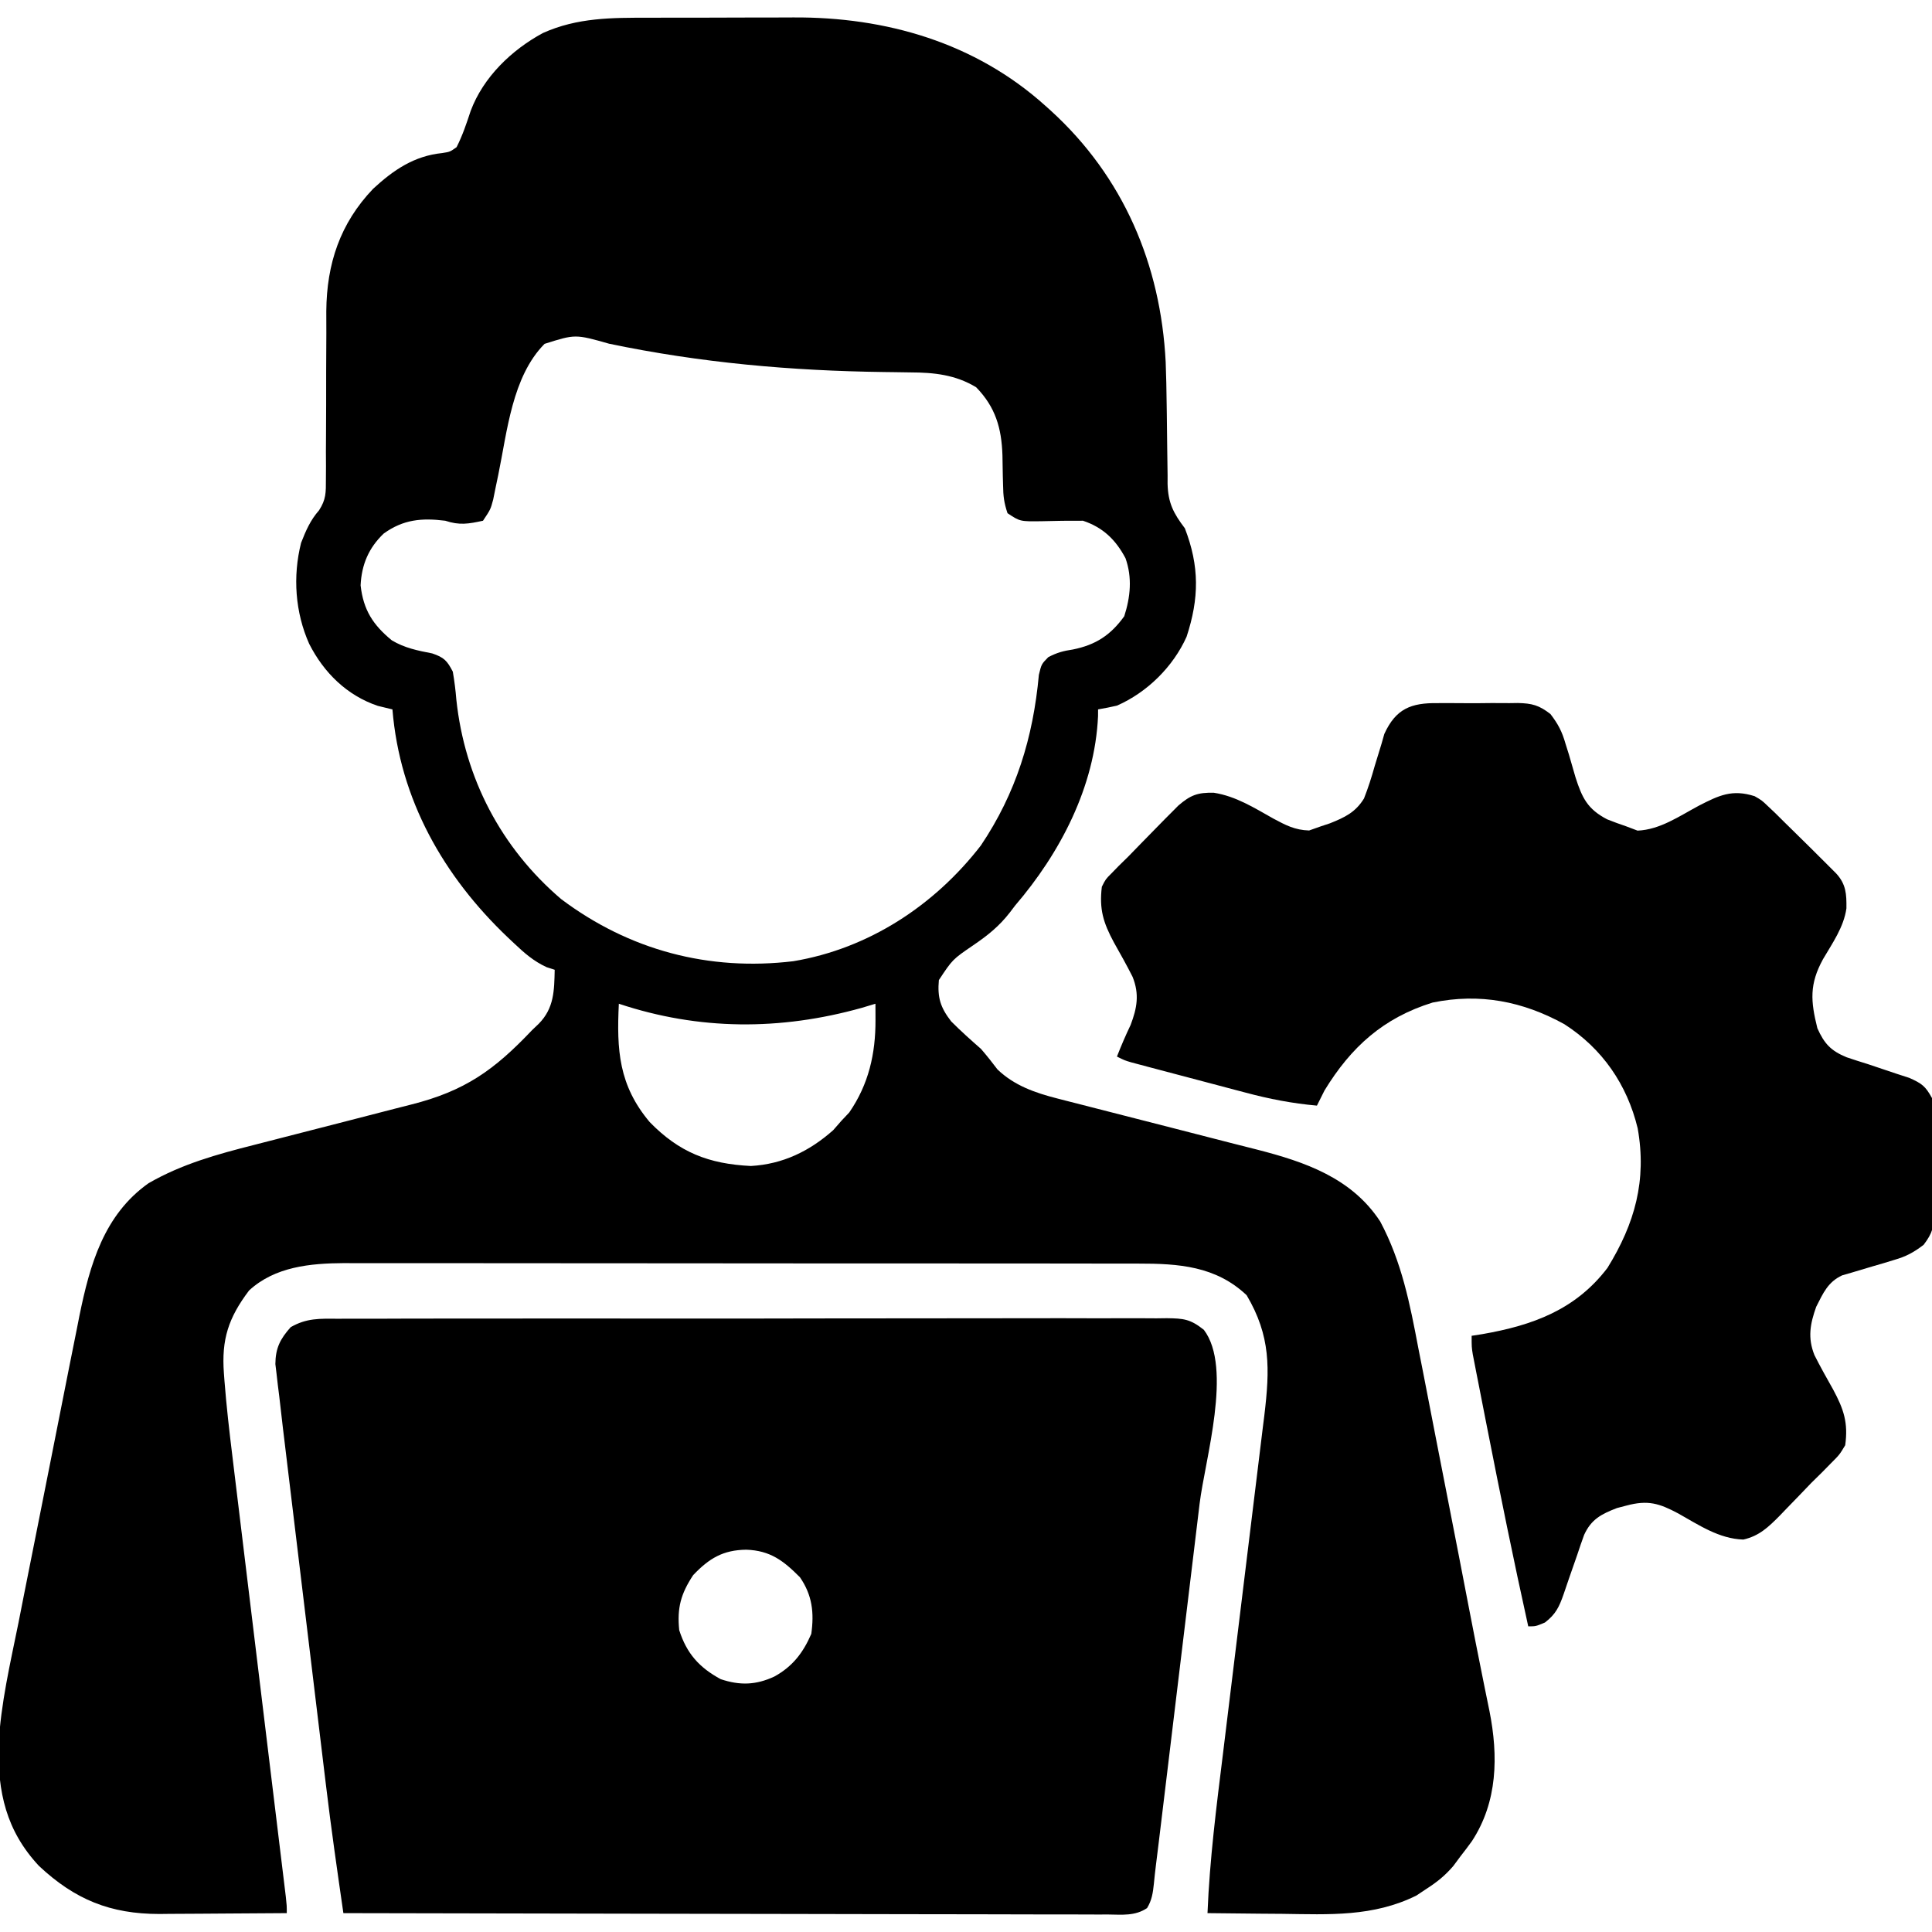
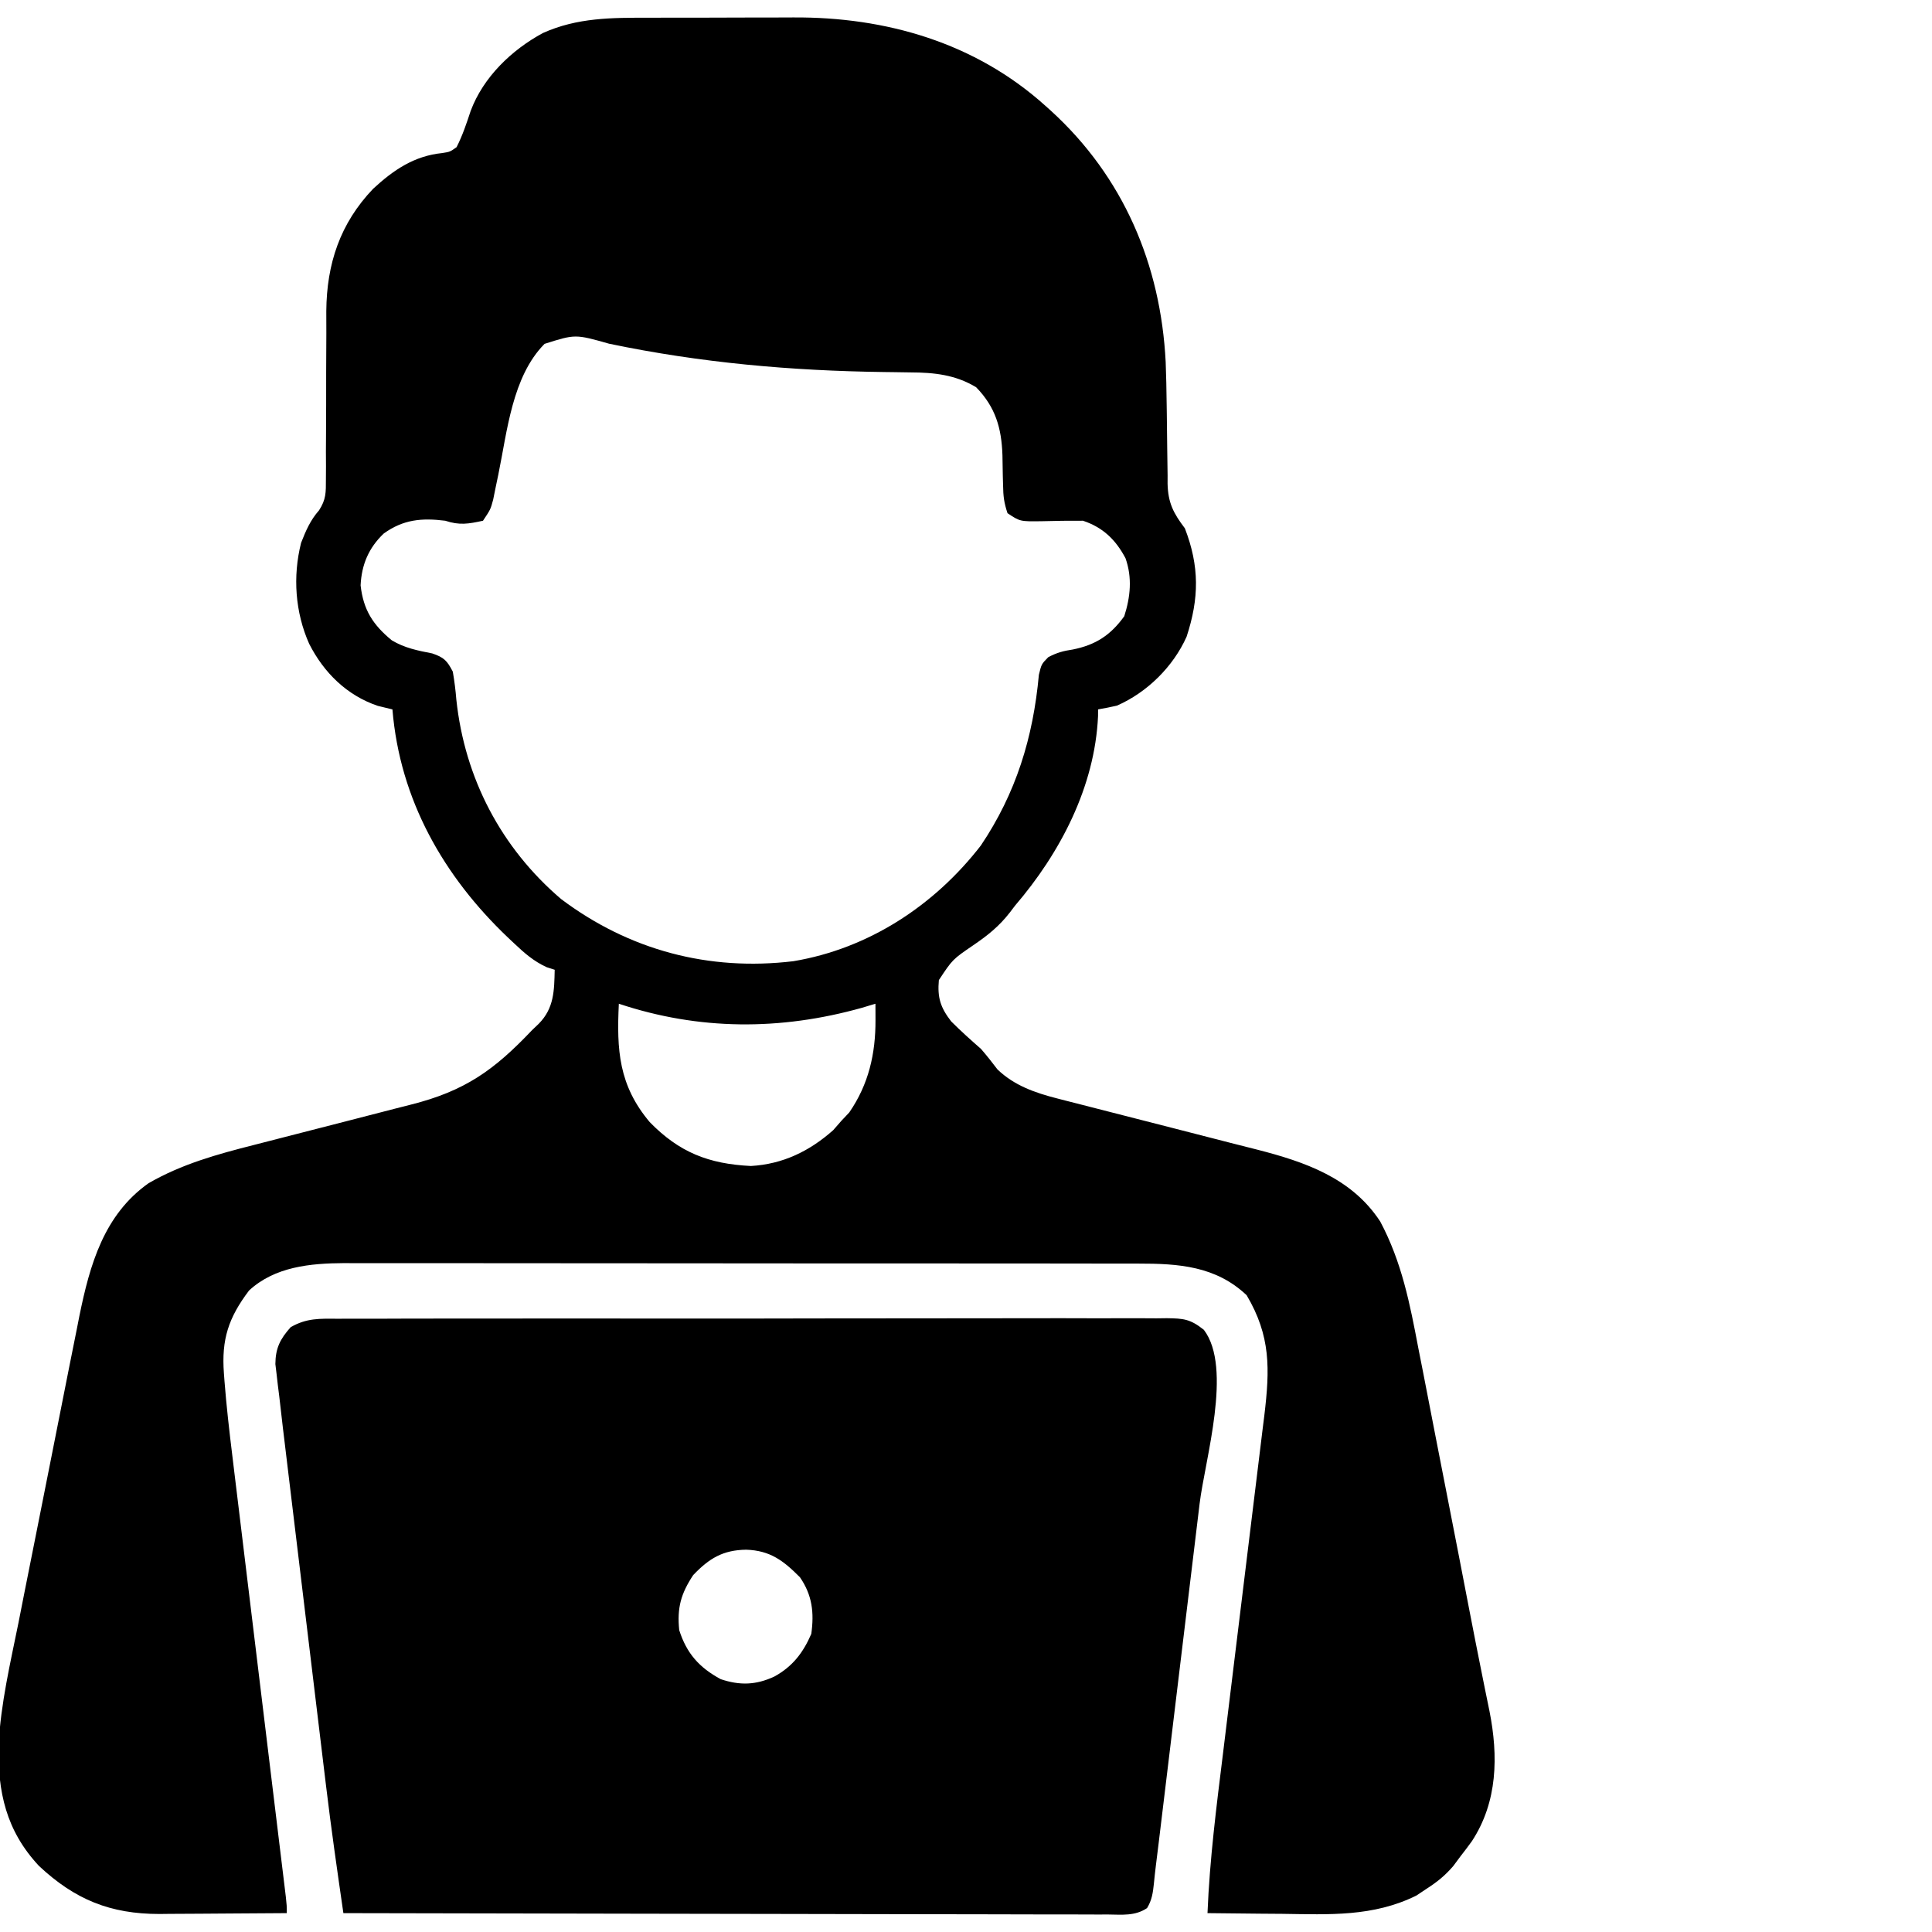
<svg xmlns="http://www.w3.org/2000/svg" version="1.1" width="512" height="512">
  <path d="M0 0 C1.451 -0.004 2.902 -0.008 4.353 -0.013 C7.386 -0.02 10.42 -0.02 13.453 -0.015 C17.293 -0.009 21.132 -0.026 24.972 -0.049 C27.969 -0.064 30.966 -0.065 33.964 -0.062 C35.377 -0.062 36.79 -0.067 38.203 -0.078 C62.79 -0.234 86.461 6.597 105.027 23.301 C105.506 23.73 105.984 24.159 106.477 24.601 C125.716 42.115 135.636 65.374 136.945 91.256 C137.094 94.947 137.151 98.639 137.203 102.332 C137.215 103.105 137.227 103.878 137.24 104.675 C137.288 107.862 137.336 111.049 137.353 114.236 C137.369 116.602 137.409 118.967 137.453 121.332 C137.45 122.401 137.45 122.401 137.447 123.491 C137.571 128.559 138.997 131.312 142.027 135.301 C145.922 145.386 145.826 153.866 142.484 164.043 C138.937 171.974 132.036 178.801 124.027 182.301 C122.37 182.677 120.704 183.02 119.027 183.301 C119.023 184.179 119.023 184.179 119.02 185.074 C118.176 203.793 108.999 221.342 97.027 235.301 C96.571 235.901 96.115 236.502 95.645 237.121 C92.815 240.764 89.795 243.186 85.968 245.789 C80.459 249.553 80.459 249.553 76.836 255.035 C76.424 259.67 77.241 262.284 80.094 265.973 C82.643 268.542 85.313 270.909 88.027 273.301 C89.549 275.07 90.982 276.866 92.383 278.73 C96.871 283.016 102.372 284.919 108.273 286.42 C108.96 286.598 109.647 286.775 110.355 286.959 C111.834 287.34 113.315 287.717 114.796 288.09 C117.15 288.682 119.5 289.288 121.85 289.897 C127.687 291.407 133.529 292.896 139.372 294.383 C144.316 295.642 149.256 296.91 154.194 298.191 C156.493 298.783 158.794 299.362 161.096 299.94 C173.893 303.217 186.247 307.462 193.808 319.024 C199.512 329.751 201.663 340.766 203.91 352.629 C204.335 354.789 204.761 356.949 205.189 359.108 C206.307 364.77 207.4 370.436 208.488 376.103 C209.584 381.789 210.703 387.47 211.82 393.152 C213.71 402.777 215.576 412.406 217.428 422.038 C218.513 427.669 219.621 433.295 220.757 438.916 C220.998 440.122 221.239 441.329 221.488 442.572 C221.902 444.637 222.323 446.701 222.753 448.763 C225.111 460.634 224.93 472.813 218.09 483.238 C217.097 484.613 216.075 485.967 215.027 487.301 C214.409 488.135 213.79 488.969 213.152 489.828 C210.929 492.415 208.825 494.081 205.965 495.926 C205.108 496.496 204.25 497.065 203.367 497.652 C191.904 503.31 180.317 502.659 167.84 502.488 C165.915 502.473 163.99 502.46 162.064 502.447 C157.385 502.414 152.706 502.363 148.027 502.301 C148.598 488.045 150.409 473.95 152.158 459.8 C152.58 456.374 152.995 452.948 153.411 449.521 C154.644 439.37 155.886 429.219 157.132 419.069 C158.104 411.151 159.073 403.233 160.033 395.314 C160.444 391.917 160.859 388.52 161.28 385.124 C161.748 381.34 162.208 377.555 162.666 373.77 C162.805 372.666 162.944 371.562 163.087 370.424 C164.562 358.083 164.807 349.39 158.402 338.551 C150.232 330.81 140.34 330.148 129.635 330.167 C128.709 330.165 127.783 330.163 126.829 330.16 C123.737 330.154 120.645 330.155 117.553 330.156 C115.332 330.153 113.111 330.149 110.89 330.145 C104.863 330.137 98.836 330.134 92.809 330.134 C89.042 330.133 85.275 330.131 81.507 330.128 C69.038 330.119 56.568 330.115 44.098 330.115 C43.091 330.115 43.091 330.115 42.064 330.115 C41.055 330.116 41.055 330.116 40.026 330.116 C29.134 330.116 18.242 330.106 7.35 330.092 C-3.849 330.078 -15.047 330.071 -26.246 330.072 C-32.527 330.072 -38.809 330.069 -45.09 330.059 C-50.999 330.049 -56.908 330.049 -62.817 330.056 C-64.981 330.057 -67.146 330.055 -69.311 330.049 C-72.274 330.041 -75.236 330.046 -78.199 330.054 C-79.049 330.048 -79.898 330.043 -80.773 330.038 C-89.728 330.089 -99.133 330.974 -105.973 337.301 C-111.424 344.521 -113.307 350.226 -112.634 359.246 C-112.561 360.233 -112.561 360.233 -112.486 361.24 C-111.968 367.908 -111.207 374.544 -110.39 381.181 C-110.234 382.477 -110.078 383.773 -109.917 385.109 C-109.495 388.61 -109.068 392.111 -108.64 395.612 C-108.192 399.293 -107.748 402.975 -107.303 406.656 C-106.463 413.606 -105.62 420.555 -104.775 427.504 C-103.257 439.982 -101.746 452.462 -100.237 464.941 C-99.707 469.317 -99.176 473.693 -98.643 478.069 C-98.393 480.127 -98.143 482.185 -97.894 484.244 C-97.589 486.755 -97.283 489.267 -96.977 491.778 C-96.844 492.878 -96.711 493.979 -96.573 495.112 C-96.398 496.551 -96.398 496.551 -96.22 498.019 C-95.973 500.301 -95.973 500.301 -95.973 502.301 C-101.647 502.351 -107.321 502.387 -112.995 502.411 C-114.922 502.421 -116.85 502.434 -118.777 502.452 C-121.559 502.476 -124.342 502.487 -127.125 502.496 C-127.975 502.506 -128.826 502.517 -129.702 502.527 C-142.748 502.53 -152.11 498.712 -161.637 489.801 C-170.355 480.47 -172.629 470.163 -172.343 457.726 C-171.786 446.804 -169.244 436.062 -167.082 425.371 C-166.575 422.803 -166.069 420.234 -165.564 417.665 C-164.509 412.312 -163.442 406.963 -162.366 401.614 C-161.128 395.465 -159.909 389.313 -158.699 383.158 C-157.524 377.185 -156.341 371.214 -155.152 365.244 C-154.651 362.725 -154.152 360.206 -153.655 357.687 C-152.957 354.162 -152.249 350.64 -151.538 347.118 C-151.337 346.095 -151.137 345.072 -150.93 344.019 C-148.165 330.475 -144.435 317.223 -132.598 308.863 C-123.802 303.781 -114.356 301.175 -104.567 298.697 C-102.352 298.136 -100.14 297.565 -97.929 296.991 C-91.649 295.363 -85.366 293.749 -79.08 292.149 C-75.214 291.164 -71.351 290.165 -67.491 289.159 C-66.03 288.781 -64.569 288.408 -63.106 288.041 C-48.735 284.43 -41.004 278.882 -30.973 268.301 C-30.093 267.462 -30.093 267.462 -29.195 266.605 C-25.121 262.472 -25.092 257.809 -24.973 252.301 C-25.679 252.074 -26.385 251.847 -27.113 251.613 C-30.542 250.039 -33.016 247.866 -35.723 245.301 C-36.246 244.809 -36.77 244.317 -37.31 243.81 C-54.438 227.536 -66.013 207.208 -67.973 183.301 C-69.251 182.991 -70.53 182.682 -71.848 182.363 C-80.05 179.595 -86.153 173.567 -90.035 165.926 C-93.754 157.588 -94.424 148.069 -92.184 139.164 C-90.918 135.933 -89.73 133.16 -87.423 130.542 C-85.56 127.663 -85.601 125.836 -85.604 122.422 C-85.597 121.236 -85.59 120.051 -85.583 118.829 C-85.592 116.911 -85.592 116.911 -85.602 114.953 C-85.595 113.618 -85.586 112.282 -85.576 110.946 C-85.536 105.289 -85.535 99.631 -85.537 93.973 C-85.537 90.506 -85.518 87.039 -85.488 83.572 C-85.477 81.629 -85.489 79.687 -85.501 77.745 C-85.397 65.209 -81.853 54.509 -73.09 45.328 C-67.677 40.329 -62.197 36.614 -54.785 35.863 C-52.72 35.541 -52.72 35.541 -50.973 34.301 C-49.389 31.179 -48.339 28.022 -47.242 24.699 C-43.902 15.758 -36.415 8.547 -28.098 4.051 C-18.958 -0.05 -9.847 -0.011 0 0 Z M-27.66 86.426 C-36.264 95.127 -37.555 109.659 -39.918 121.094 C-40.276 122.809 -40.276 122.809 -40.641 124.559 C-40.954 126.108 -40.954 126.108 -41.274 127.688 C-41.973 130.301 -41.973 130.301 -43.973 133.301 C-47.818 134.14 -50.212 134.554 -53.973 133.301 C-60.222 132.524 -65.088 132.959 -70.277 136.688 C-74.271 140.488 -76.148 144.944 -76.41 150.426 C-75.672 156.963 -73.132 160.889 -68.145 164.992 C-64.785 167.016 -61.25 167.728 -57.426 168.465 C-54.302 169.529 -53.487 170.374 -51.973 173.301 C-51.54 175.82 -51.241 178.203 -51.035 180.738 C-48.821 201.481 -39.214 219.947 -23.285 233.551 C-5.262 247.111 15.861 252.721 38.261 250.033 C58.23 246.705 75.668 235.258 87.965 219.367 C97.29 205.502 101.821 190.763 103.34 174.129 C104.027 171.301 104.027 171.301 105.82 169.465 C108.085 168.27 109.819 167.793 112.34 167.426 C118.401 166.208 122.353 163.624 125.965 158.613 C127.604 153.503 128.117 148.388 126.301 143.242 C123.69 138.308 120.305 135.06 115.027 133.301 C111.409 133.275 107.804 133.328 104.188 133.428 C98.347 133.514 98.347 133.514 95.027 131.301 C94.103 128.528 93.893 126.782 93.852 123.914 C93.828 123.057 93.804 122.201 93.779 121.318 C93.737 119.535 93.705 117.751 93.686 115.967 C93.453 108.73 91.841 103.19 86.715 97.926 C81.238 94.614 75.585 94.011 69.305 93.992 C67.797 93.969 66.289 93.946 64.781 93.923 C63.603 93.909 63.603 93.909 62.402 93.895 C37.723 93.573 13.641 91.443 -10.559 86.387 C-19.519 83.848 -19.519 83.848 -27.66 86.426 Z M-7.973 261.301 C-8.567 273.543 -8.015 282.907 0.215 292.676 C8.033 300.685 15.822 303.755 27.027 304.301 C35.473 303.819 42.565 300.379 48.84 294.801 C49.562 293.976 50.284 293.151 51.027 292.301 C51.708 291.579 52.389 290.857 53.09 290.113 C58.236 282.643 60.076 274.562 60.043 265.586 C60.04 264.379 60.04 264.379 60.036 263.149 C60.033 262.539 60.03 261.929 60.027 261.301 C58.825 261.662 57.622 262.023 56.383 262.395 C34.837 268.425 13.269 268.381 -7.973 261.301 Z " fill="#000000" transform="translate(171.973,4.699)" />
  <path d="M0 0 C0.964 -0.007 1.929 -0.014 2.923 -0.021 C6.157 -0.039 9.391 -0.029 12.625 -0.019 C14.943 -0.026 17.261 -0.035 19.578 -0.045 C25.876 -0.067 32.173 -0.064 38.47 -0.056 C43.724 -0.05 48.978 -0.058 54.232 -0.065 C67.332 -0.083 80.432 -0.077 93.532 -0.059 C104.909 -0.044 116.286 -0.059 127.664 -0.088 C139.347 -0.117 151.031 -0.128 162.714 -0.118 C169.273 -0.114 175.832 -0.116 182.391 -0.136 C188.557 -0.155 194.722 -0.149 200.888 -0.124 C203.153 -0.119 205.418 -0.123 207.684 -0.135 C210.772 -0.151 213.858 -0.136 216.946 -0.114 C218.296 -0.131 218.296 -0.131 219.674 -0.149 C224.135 -0.083 225.903 0.061 229.506 2.929 C237.176 13.012 229.798 37.339 228.376 49.046 C227.958 52.487 227.545 55.929 227.132 59.37 C226.438 65.136 225.742 70.902 225.044 76.667 C224.061 84.784 223.083 92.901 222.106 101.018 C221.426 106.668 220.745 112.319 220.063 117.969 C219.899 119.332 219.735 120.695 219.57 122.058 C219.031 126.533 218.489 131.008 217.948 135.483 C217.745 137.164 217.745 137.164 217.538 138.878 C217.293 140.895 217.045 142.911 216.79 144.927 C216.595 146.517 216.416 148.111 216.265 149.706 C216.012 152.117 215.734 154.087 214.459 156.176 C211.268 158.327 207.82 157.915 204.102 157.875 C203.238 157.878 202.373 157.881 201.483 157.883 C198.576 157.888 195.67 157.872 192.763 157.855 C190.684 157.854 188.605 157.855 186.525 157.857 C180.871 157.857 175.216 157.84 169.562 157.819 C163.656 157.8 157.75 157.798 151.845 157.795 C140.657 157.785 129.469 157.761 118.281 157.731 C105.546 157.697 92.811 157.681 80.076 157.666 C53.875 157.634 27.674 157.581 1.473 157.515 C-0.161 146.24 -1.785 134.969 -3.137 123.657 C-3.272 122.54 -3.408 121.423 -3.547 120.272 C-3.983 116.674 -4.415 113.075 -4.847 109.476 C-5.154 106.931 -5.462 104.387 -5.769 101.842 C-6.407 96.553 -7.044 91.264 -7.68 85.974 C-8.411 79.891 -9.145 73.807 -9.88 67.724 C-10.594 61.814 -11.307 55.904 -12.018 49.994 C-12.319 47.502 -12.619 45.01 -12.92 42.519 C-13.34 39.039 -13.759 35.559 -14.176 32.079 C-14.299 31.066 -14.421 30.054 -14.548 29.012 C-14.886 26.18 -15.207 23.348 -15.527 20.515 C-15.651 19.529 -15.775 18.544 -15.903 17.529 C-16.013 16.564 -16.123 15.599 -16.237 14.604 C-16.34 13.746 -16.444 12.887 -16.551 12.003 C-16.51 7.777 -15.289 5.371 -12.498 2.234 C-8.296 -0.198 -4.777 -0.044 0 0 Z M94.16 67.952 C90.93 72.858 89.871 76.595 90.473 82.515 C92.443 88.709 95.786 92.44 101.473 95.515 C106.576 97.216 110.792 97.08 115.66 94.827 C120.494 92.181 123.298 88.531 125.473 83.515 C126.258 77.905 125.735 73.25 122.473 68.515 C118.106 64.117 114.596 61.414 108.223 61.202 C102.095 61.282 98.406 63.477 94.16 67.952 Z " fill="#000000" transform="translate(89.527,349.485)" />
-   <path d="M0 0 C0.758 -0.005 1.516 -0.01 2.297 -0.014 C3.894 -0.018 5.491 -0.009 7.087 0.012 C9.525 0.039 11.957 0.012 14.395 -0.02 C15.951 -0.016 17.507 -0.01 19.062 0 C19.787 -0.01 20.511 -0.02 21.257 -0.031 C25.057 0.057 26.874 0.542 29.911 2.885 C31.98 5.597 32.994 7.537 33.918 10.789 C34.218 11.743 34.517 12.697 34.826 13.68 C35.42 15.664 35.995 17.654 36.553 19.648 C38.303 25.103 39.73 28.08 44.926 30.789 C46.611 31.459 48.312 32.09 50.031 32.664 C51.012 33.035 51.993 33.407 53.004 33.789 C58.952 33.543 64.087 29.938 69.244 27.18 C74.556 24.465 78.036 22.75 84.031 24.664 C85.938 25.766 85.938 25.766 87.531 27.289 C88.182 27.904 88.833 28.519 89.504 29.152 C90.338 29.981 91.172 30.81 92.031 31.664 C92.627 32.247 93.222 32.83 93.835 33.431 C97.22 36.747 100.59 40.077 103.934 43.434 C104.506 44.007 105.078 44.58 105.668 45.171 C108.26 48.01 108.399 50.608 108.352 54.395 C107.649 59.368 104.643 63.596 102.143 67.865 C98.509 74.496 98.863 78.982 100.652 86.152 C102.485 90.248 104.225 92.135 108.406 93.852 C110.272 94.483 112.149 95.084 114.031 95.664 C116.515 96.483 118.994 97.317 121.469 98.164 C122.643 98.546 123.817 98.927 125.027 99.32 C128.382 100.821 129.274 101.493 131.031 104.664 C131.348 107.437 131.499 109.98 131.5 112.754 C131.508 113.535 131.515 114.317 131.523 115.122 C131.534 116.772 131.537 118.422 131.532 120.072 C131.531 122.59 131.573 125.105 131.617 127.623 C131.622 129.229 131.625 130.835 131.625 132.441 C131.641 133.191 131.658 133.94 131.675 134.711 C131.624 138.586 131.189 140.458 128.805 143.561 C126.146 145.577 124.231 146.623 121.055 147.543 C120.137 147.825 119.219 148.106 118.273 148.396 C116.854 148.807 116.854 148.807 115.406 149.227 C113.514 149.777 111.626 150.341 109.742 150.918 C108.91 151.158 108.078 151.399 107.22 151.647 C103.433 153.407 102.191 156.351 100.344 159.977 C98.733 164.503 98.04 168.187 99.88 172.786 C101.441 175.878 103.129 178.889 104.832 181.904 C107.649 187.14 108.85 190.7 108.031 196.664 C106.52 199.176 106.52 199.176 104.344 201.352 C103.53 202.18 102.717 203.009 101.879 203.863 C100.939 204.788 99.999 205.712 99.031 206.664 C97.923 207.814 96.818 208.966 95.715 210.121 C94.572 211.303 93.427 212.484 92.281 213.664 C91.739 214.228 91.197 214.792 90.638 215.374 C87.682 218.352 85.244 220.71 81.031 221.664 C74.587 221.463 69.24 217.802 63.752 214.727 C58.73 212.06 55.75 211.127 50.031 212.664 C49.202 212.881 48.374 213.097 47.52 213.32 C43.377 214.927 40.735 216.284 38.844 220.414 C38.205 222.152 37.607 223.904 37.031 225.664 C36.325 227.736 35.605 229.803 34.868 231.864 C34.36 233.292 33.87 234.726 33.4 236.167 C32.22 239.533 31.321 241.441 28.465 243.641 C26.031 244.664 26.031 244.664 24.031 244.664 C20.158 227.191 16.603 209.663 13.156 192.102 C12.952 191.064 12.747 190.026 12.536 188.957 C11.951 185.983 11.369 183.009 10.789 180.035 C10.611 179.133 10.433 178.231 10.25 177.302 C10.089 176.471 9.928 175.639 9.762 174.783 C9.62 174.057 9.479 173.331 9.333 172.583 C9.031 170.664 9.031 170.664 9.031 167.664 C9.975 167.517 10.918 167.37 11.891 167.219 C25.167 164.899 36.566 160.788 45.031 149.664 C52.286 137.906 55.482 126.48 53.031 112.664 C50.216 101.066 43.674 91.564 33.625 85.098 C22.588 78.997 11.168 76.792 -1.305 79.348 C-14.363 83.393 -22.935 91.134 -29.969 102.664 C-30.643 103.994 -31.311 105.326 -31.969 106.664 C-38.524 106.079 -44.615 104.899 -50.965 103.195 C-51.88 102.955 -52.794 102.715 -53.737 102.467 C-55.653 101.962 -57.568 101.454 -59.482 100.944 C-62.421 100.16 -65.361 99.386 -68.303 98.613 C-70.169 98.12 -72.036 97.627 -73.902 97.133 C-74.782 96.9 -75.663 96.668 -76.569 96.429 C-77.381 96.212 -78.193 95.995 -79.029 95.771 C-79.744 95.581 -80.458 95.391 -81.194 95.195 C-82.969 94.664 -82.969 94.664 -84.969 93.664 C-83.846 90.813 -82.674 88.052 -81.344 85.289 C-79.637 80.789 -78.975 77.147 -80.818 72.542 C-82.379 69.45 -84.066 66.439 -85.77 63.424 C-88.589 58.184 -89.689 54.633 -88.969 48.664 C-87.965 46.66 -87.965 46.66 -86.406 45.102 C-85.78 44.458 -85.153 43.815 -84.508 43.152 C-83.67 42.331 -82.832 41.51 -81.969 40.664 C-80.745 39.409 -79.524 38.153 -78.305 36.895 C-76.965 35.525 -75.624 34.156 -74.281 32.789 C-73.628 32.122 -72.974 31.455 -72.301 30.767 C-71.672 30.138 -71.043 29.508 -70.395 28.859 C-69.832 28.292 -69.269 27.725 -68.689 27.141 C-65.47 24.377 -63.584 23.65 -59.289 23.75 C-53.441 24.668 -48.599 27.744 -43.504 30.602 C-40.212 32.363 -37.807 33.639 -34.039 33.75 C-33.026 33.392 -32.013 33.033 -30.969 32.664 C-30.164 32.397 -29.359 32.129 -28.53 31.854 C-24.598 30.284 -21.76 28.949 -19.498 25.273 C-18.375 22.431 -17.479 19.607 -16.656 16.664 C-16.069 14.702 -15.469 12.743 -14.855 10.789 C-14.61 9.925 -14.365 9.062 -14.112 8.172 C-11.06 1.477 -7.003 -0.098 0 0 Z " fill="#000000" transform="translate(380.969,186.336)" />
</svg>